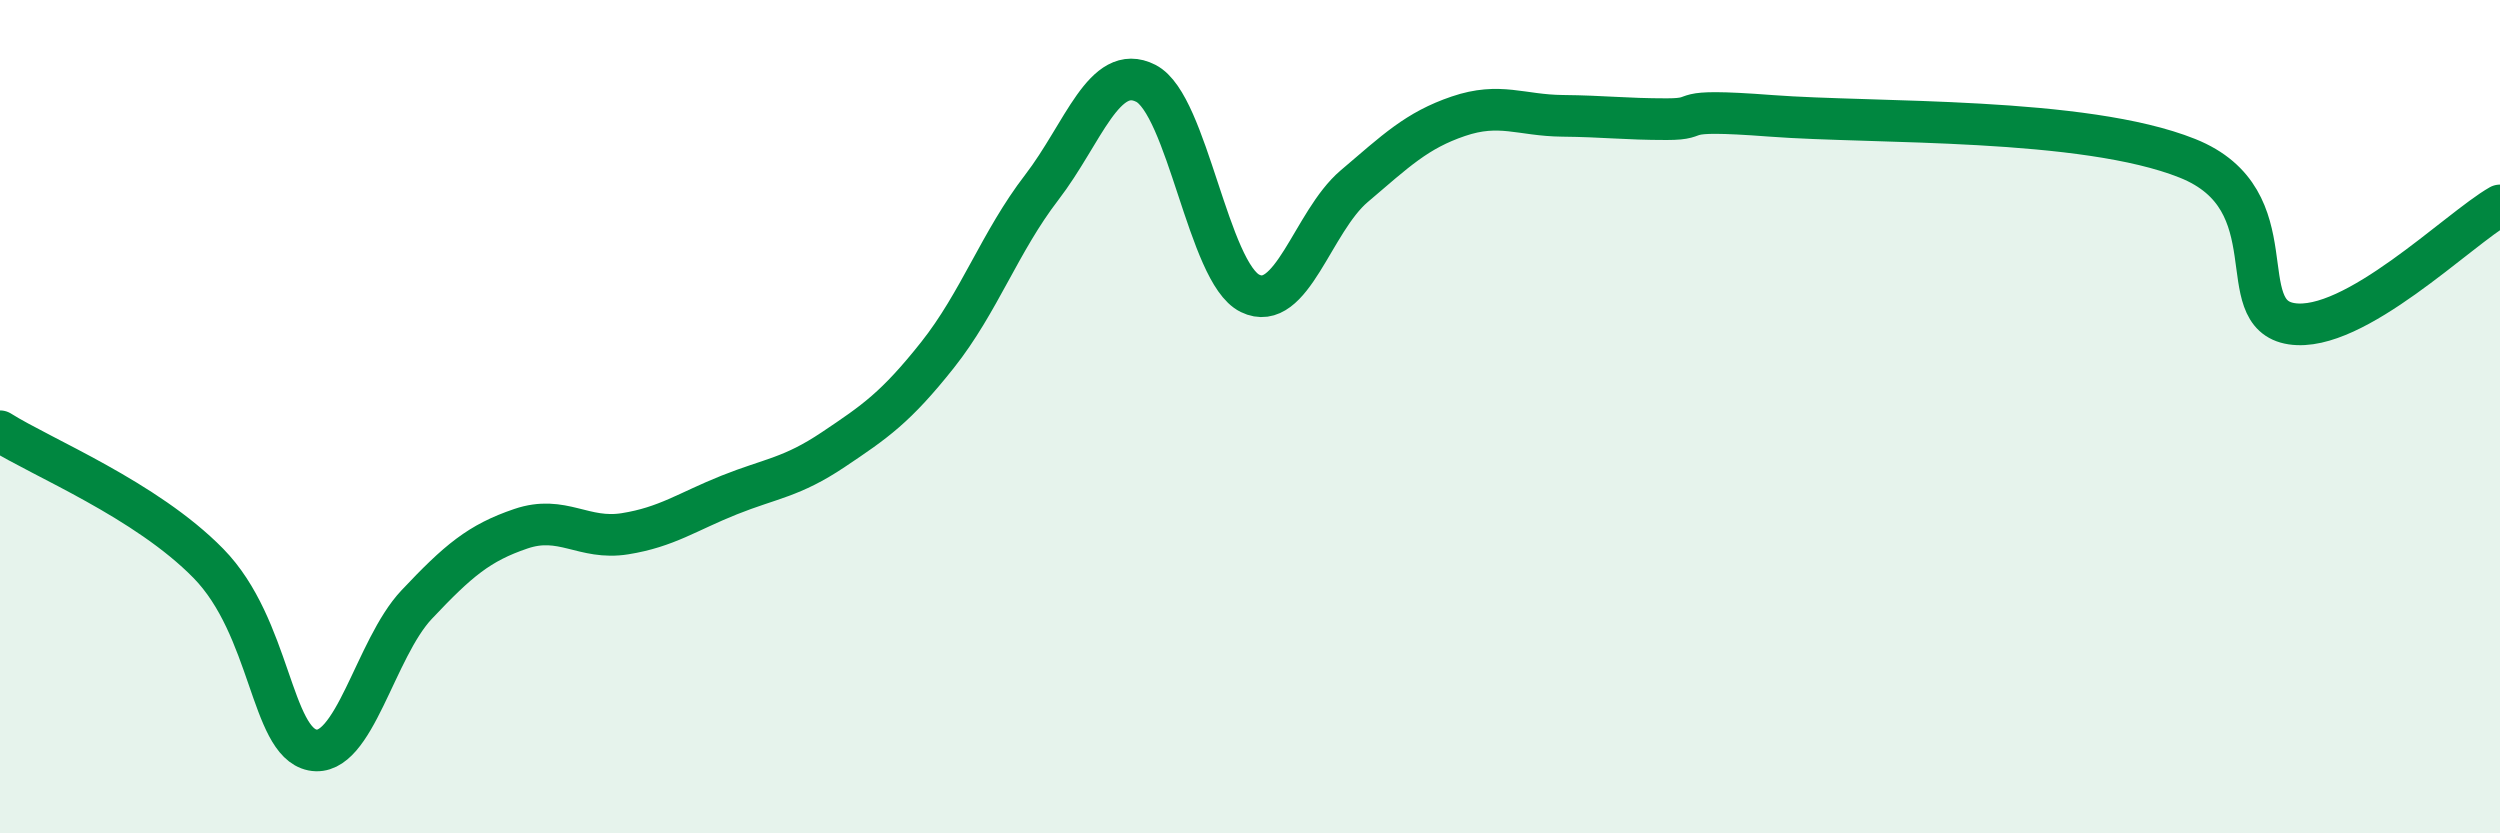
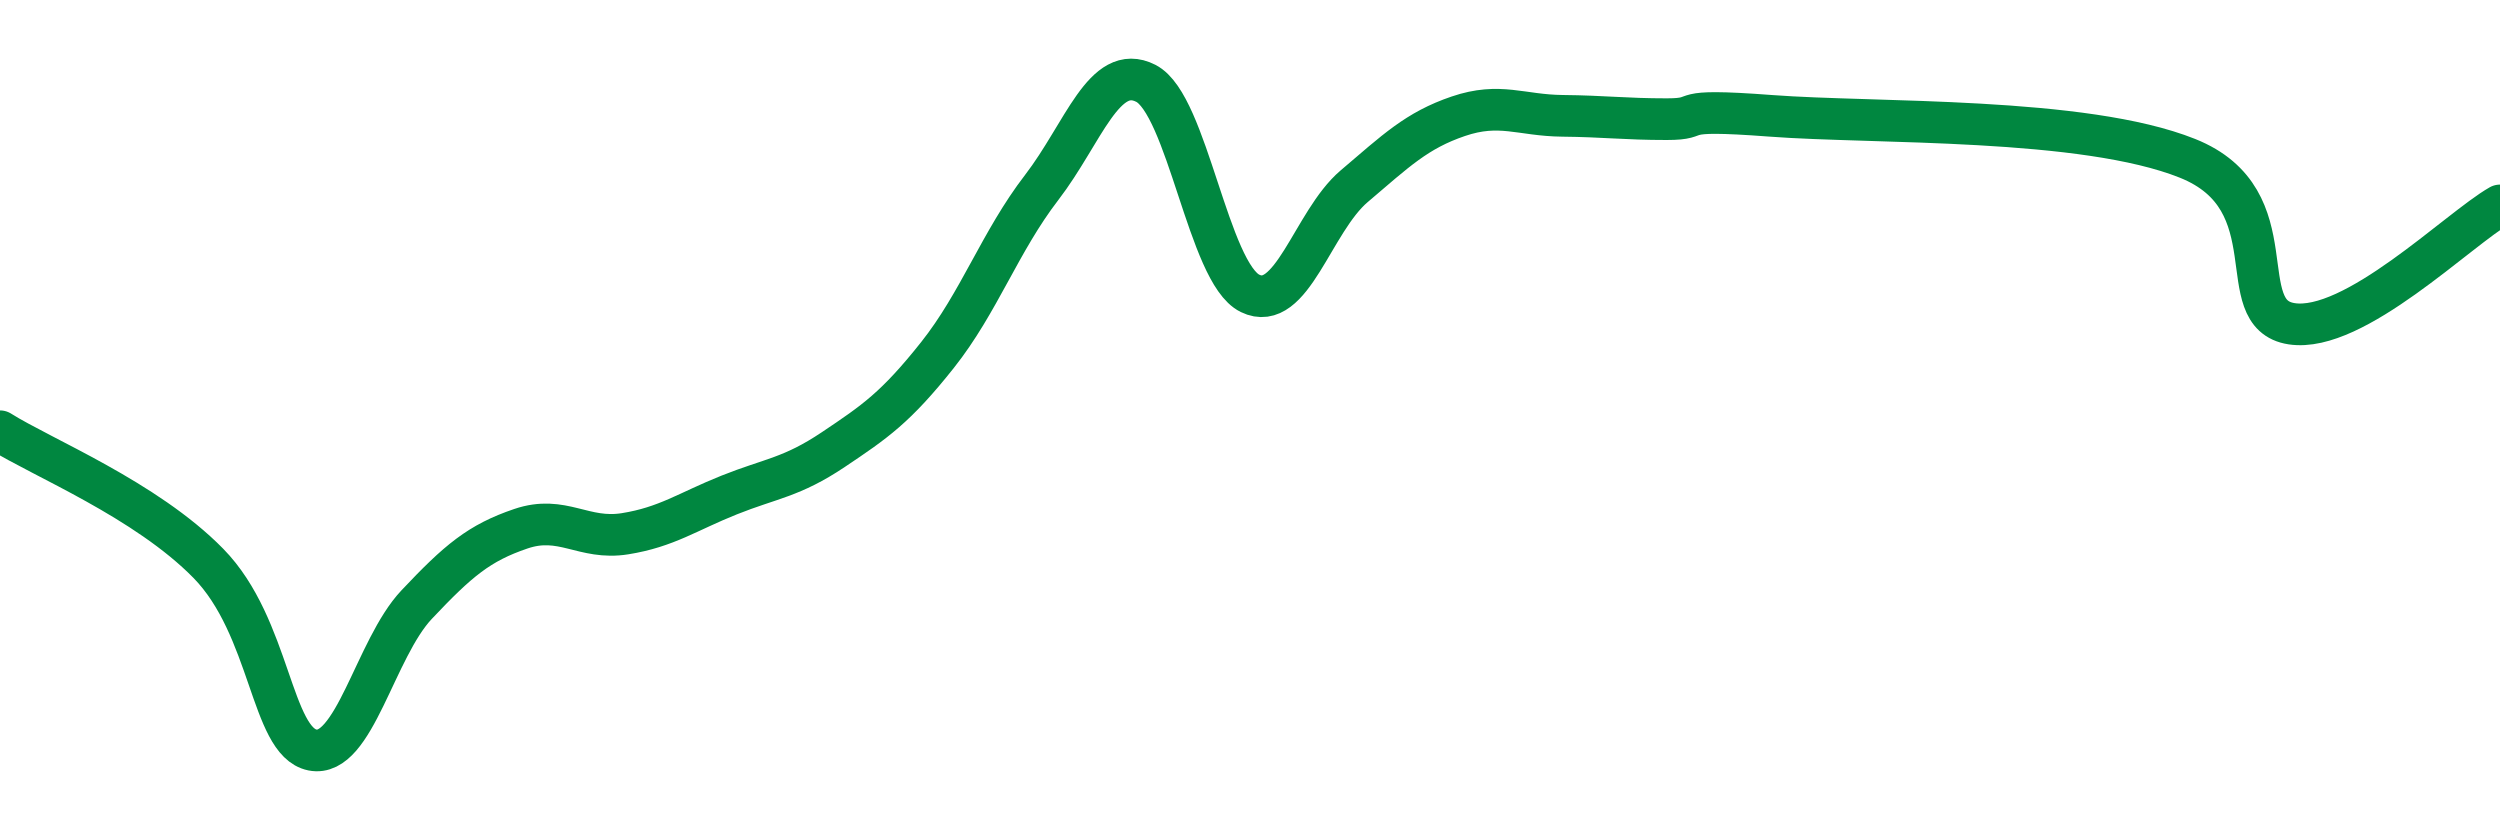
<svg xmlns="http://www.w3.org/2000/svg" width="60" height="20" viewBox="0 0 60 20">
-   <path d="M 0,10.35 C 1,10.98 3.5,11.99 5,13.52 C 6.5,15.05 6.5,17.8 7.5,18 C 8.5,18.2 9,15.57 10,14.51 C 11,13.45 11.5,13.03 12.5,12.69 C 13.5,12.35 14,12.97 15,12.81 C 16,12.65 16.5,12.28 17.5,11.88 C 18.5,11.48 19,11.46 20,10.79 C 21,10.12 21.5,9.78 22.5,8.52 C 23.5,7.26 24,5.8 25,4.5 C 26,3.2 26.5,1.49 27.5,2 C 28.5,2.51 29,6.55 30,7.04 C 31,7.53 31.5,5.32 32.5,4.47 C 33.5,3.62 34,3.13 35,2.79 C 36,2.45 36.5,2.77 37.5,2.78 C 38.5,2.79 39,2.86 40,2.86 C 41,2.86 40,2.59 42.5,2.78 C 45,2.97 50,2.8 52.5,3.8 C 55,4.8 53.5,7.54 55,7.77 C 56.5,8 59,5.5 60,4.93L60 20L0 20Z" fill="#008740" opacity="0.1" stroke-linecap="round" stroke-linejoin="round" />
  <path d="M 0,10.35 C 1,10.98 3.5,11.99 5,13.52 C 6.5,15.05 6.5,17.8 7.5,18 C 8.5,18.2 9,15.57 10,14.51 C 11,13.45 11.5,13.03 12.5,12.69 C 13.5,12.35 14,12.97 15,12.81 C 16,12.65 16.5,12.28 17.5,11.88 C 18.5,11.48 19,11.46 20,10.79 C 21,10.12 21.5,9.78 22.5,8.52 C 23.5,7.26 24,5.8 25,4.5 C 26,3.2 26.5,1.49 27.5,2 C 28.5,2.51 29,6.55 30,7.04 C 31,7.53 31.5,5.32 32.5,4.47 C 33.5,3.62 34,3.13 35,2.79 C 36,2.45 36.5,2.77 37.5,2.78 C 38.5,2.79 39,2.86 40,2.86 C 41,2.86 40,2.59 42.5,2.78 C 45,2.97 50,2.8 52.5,3.8 C 55,4.8 53.5,7.54 55,7.77 C 56.5,8 59,5.5 60,4.93" stroke="#008740" stroke-width="1" fill="none" stroke-linecap="round" stroke-linejoin="round" />
</svg>